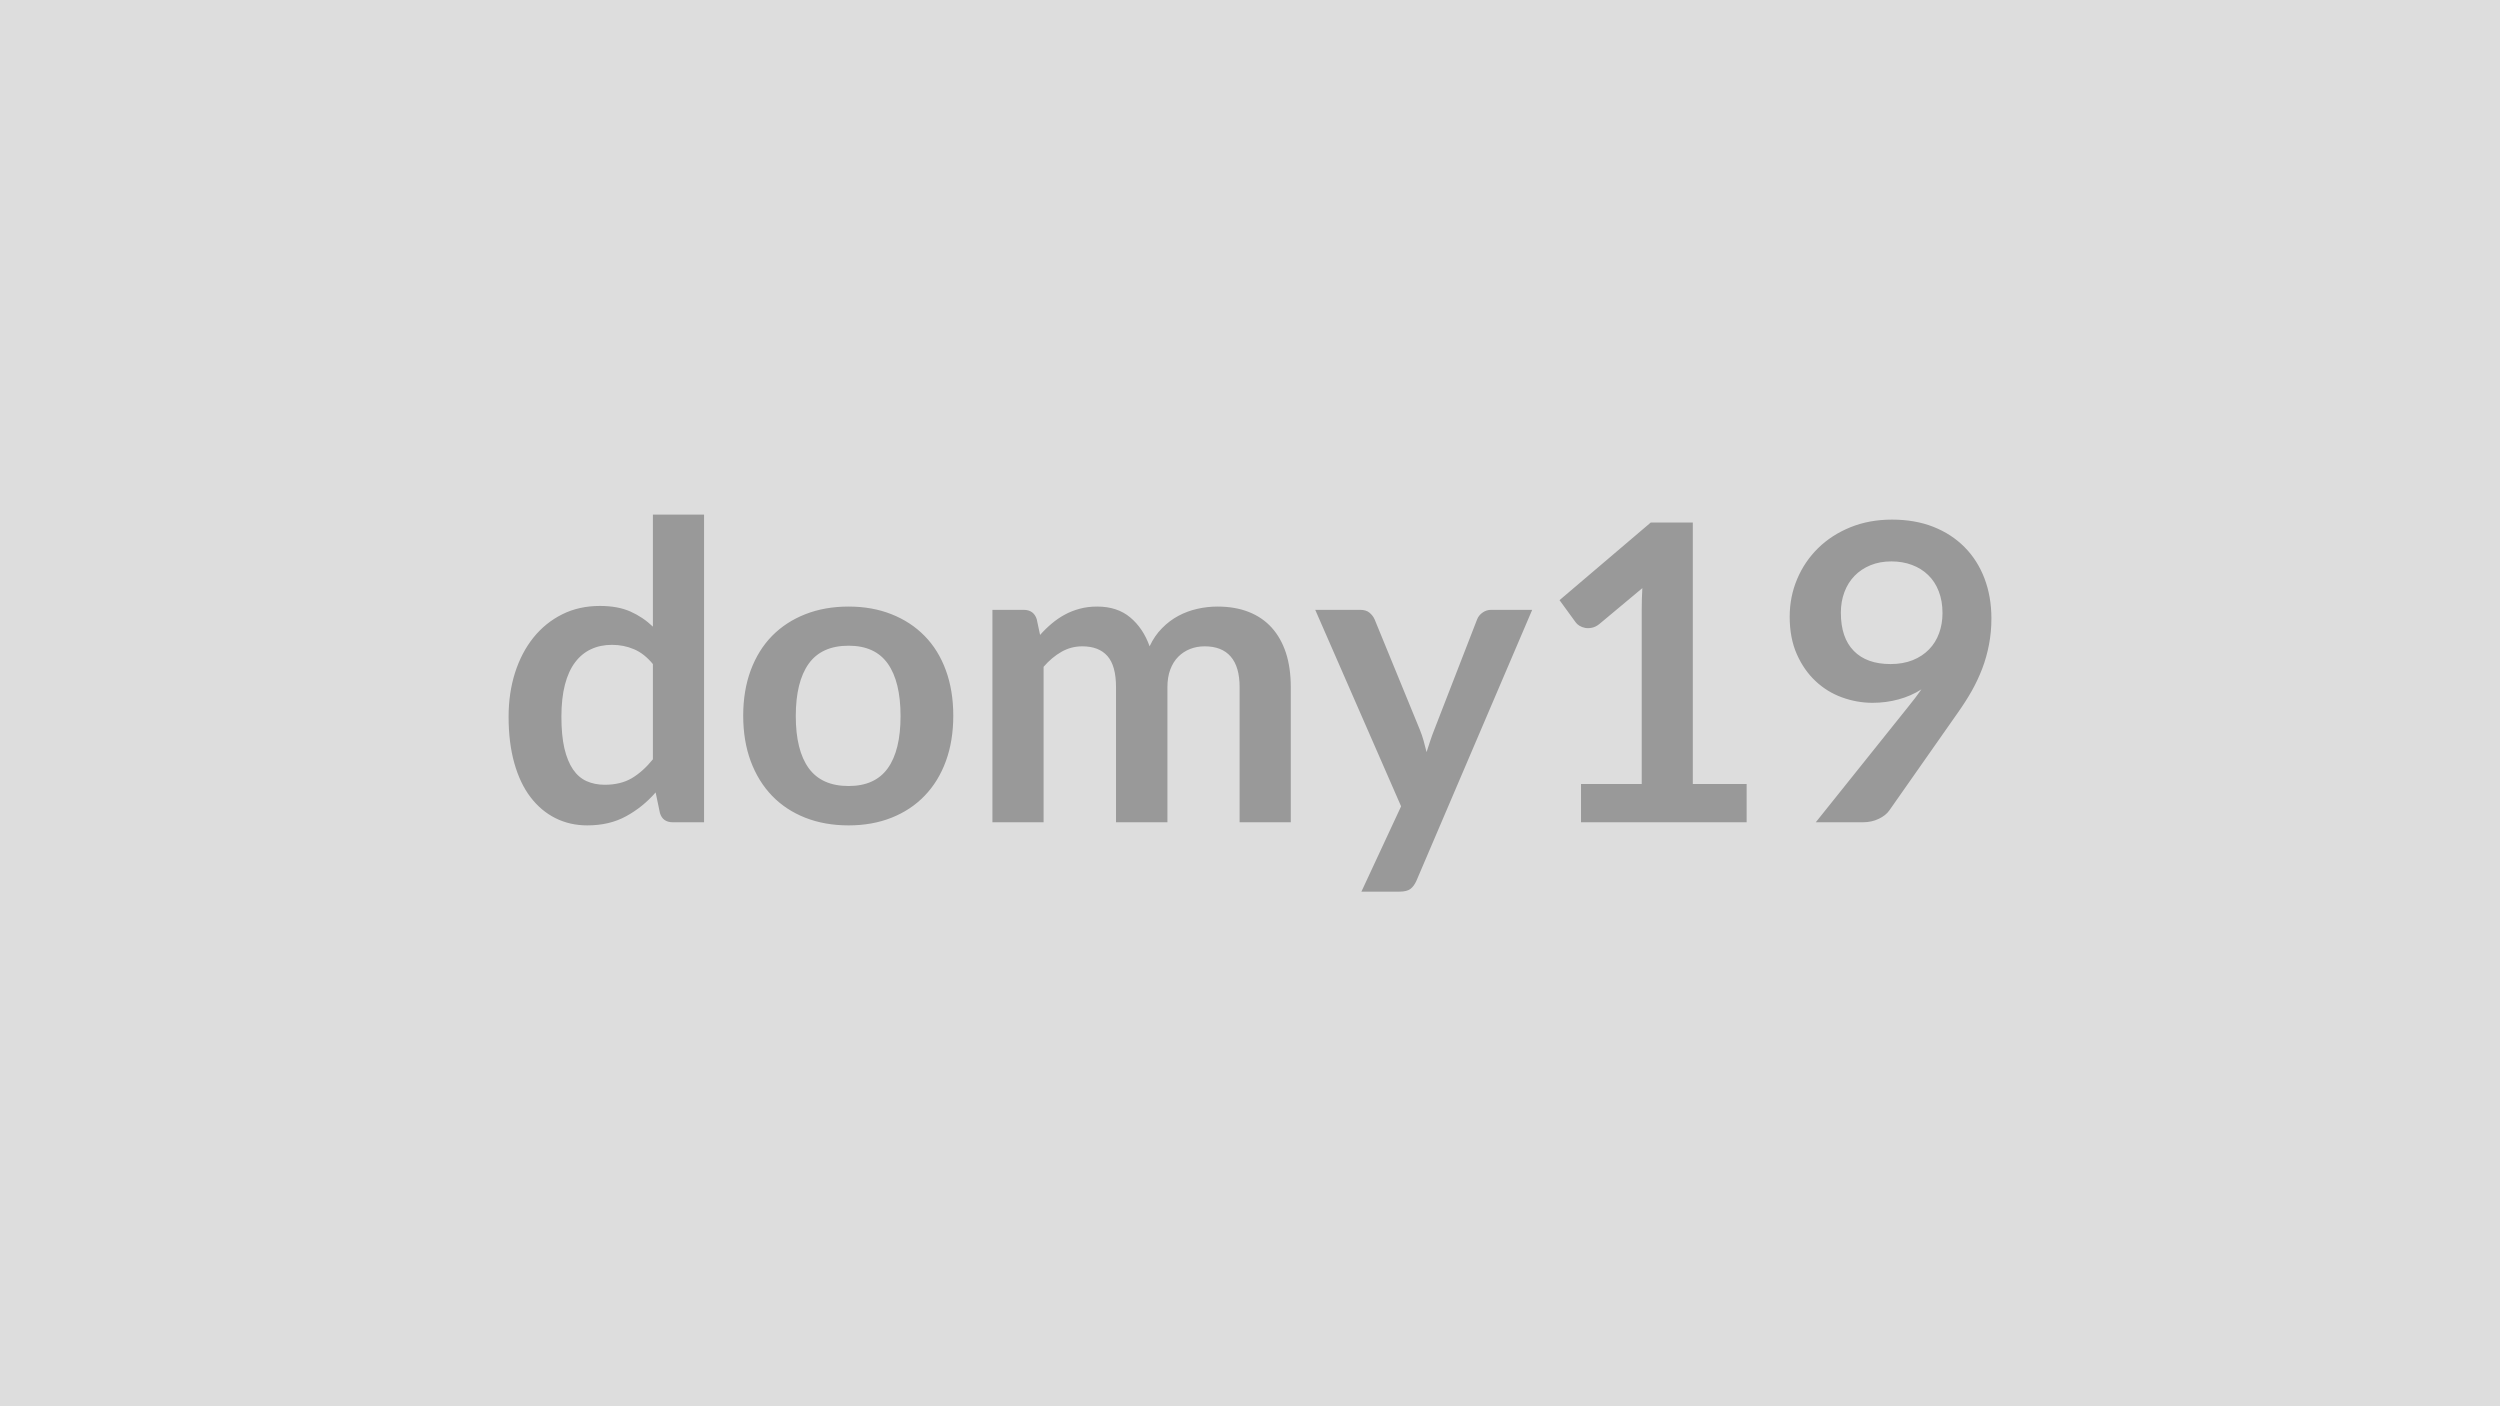
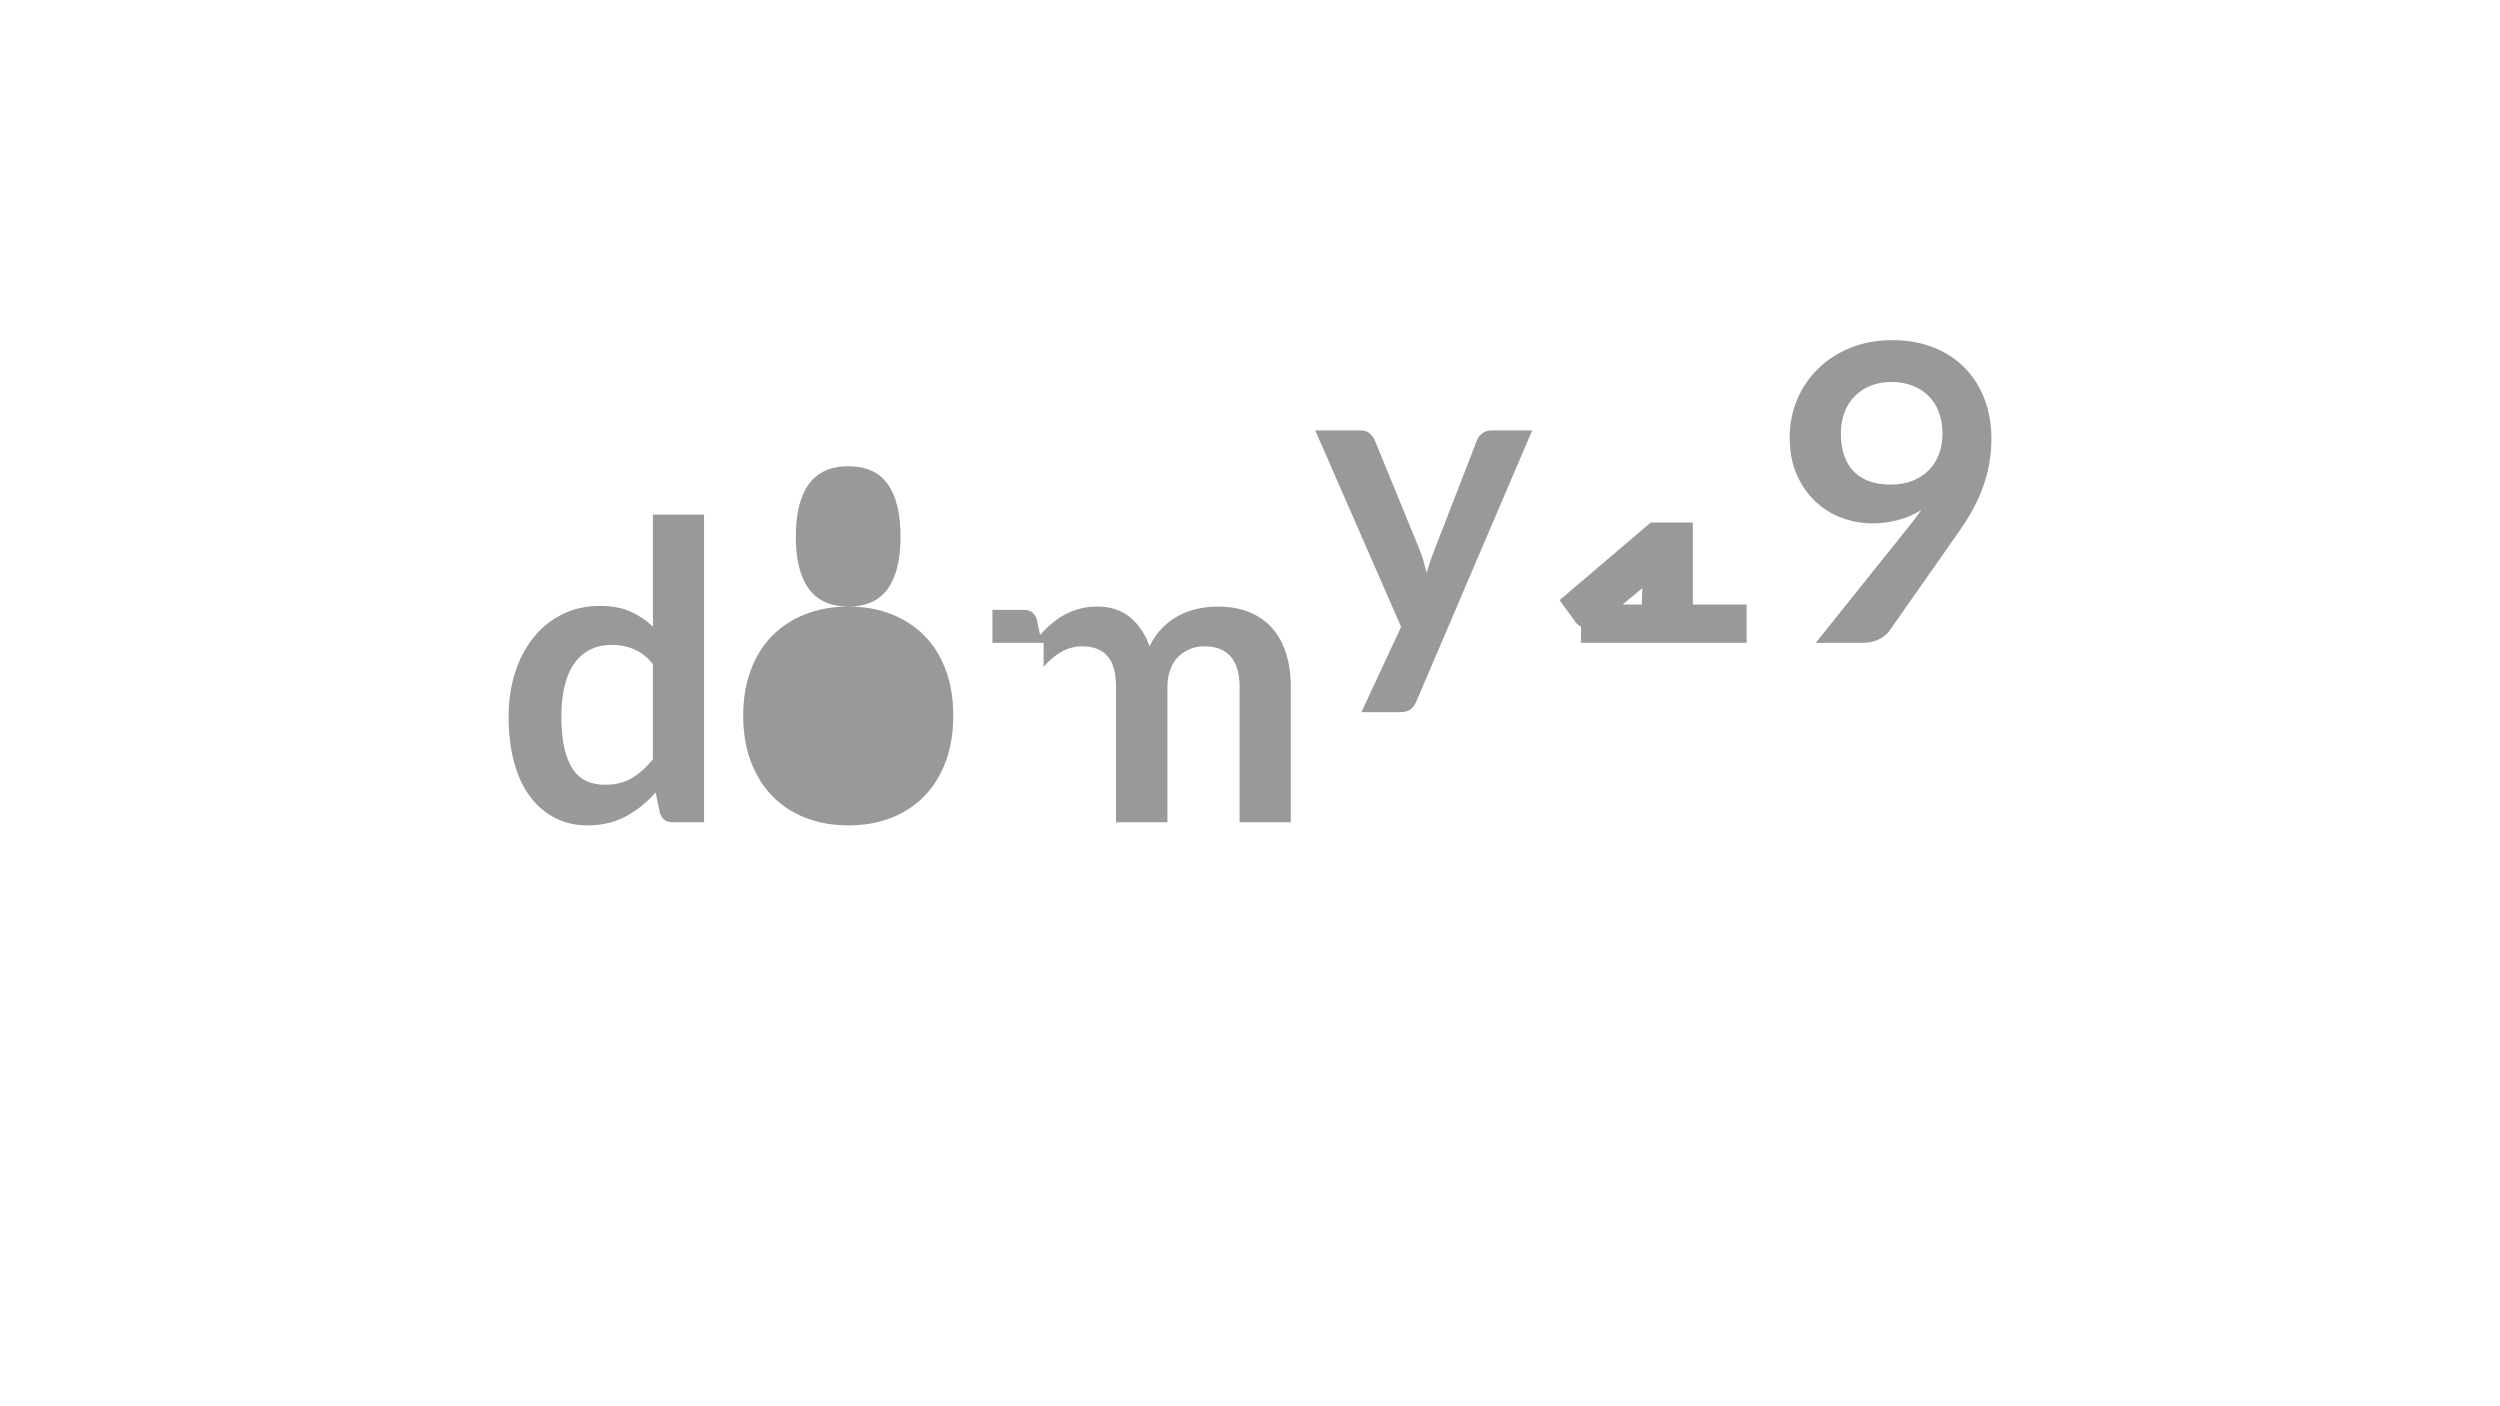
<svg xmlns="http://www.w3.org/2000/svg" width="320" height="180" viewBox="0 0 320 180">
-   <rect width="100%" height="100%" fill="#DDDDDD" />
-   <path fill="#999999" d="M83.57 97.19V85q-1.11-1.35-2.42-1.9-1.31-.56-2.82-.56-1.49 0-2.68.56-1.19.55-2.04 1.68t-1.3 2.86q-.45 1.74-.45 4.1 0 2.38.38 4.04.39 1.65 1.1 2.7.72 1.05 1.75 1.51 1.04.46 2.31.46 2.04 0 3.47-.84 1.43-.85 2.7-2.42m0-31.32h6.55v39.38h-4q-1.3 0-1.65-1.19l-.55-2.63q-1.65 1.89-3.78 3.05-2.13 1.17-4.97 1.17-2.22 0-4.08-.93-1.85-.93-3.19-2.69t-2.07-4.36-.73-5.93q0-3.03.82-5.62.83-2.6 2.36-4.51 1.54-1.91 3.69-2.98 2.14-1.07 4.82-1.07 2.28 0 3.89.71 1.62.72 2.89 1.94zm25.05 11.77q3.02 0 5.49.98 2.48.98 4.24 2.78 1.77 1.8 2.72 4.4t.95 5.8q0 3.24-.95 5.83-.95 2.6-2.72 4.43-1.76 1.83-4.24 2.81-2.47.98-5.49.98-3.05 0-5.54-.98t-4.26-2.81q-1.76-1.83-2.73-4.43-.96-2.59-.96-5.83 0-3.2.96-5.8.97-2.6 2.73-4.4 1.77-1.8 4.26-2.78t5.54-.98m0 22.97q3.39 0 5.02-2.28t1.63-6.67q0-4.4-1.63-6.71-1.63-2.3-5.02-2.3-3.45 0-5.11 2.31-1.65 2.32-1.65 6.7 0 4.37 1.65 6.66 1.66 2.29 5.11 2.29m24.96 4.64h-6.55V78.06h4q1.28 0 1.67 1.19l.43 2.02q.71-.8 1.5-1.46.78-.66 1.67-1.14.88-.48 1.9-.75 1.02-.28 2.24-.28 2.57 0 4.23 1.39t2.48 3.7q.63-1.36 1.59-2.32.95-.97 2.09-1.58t2.43-.9q1.28-.29 2.58-.29 2.25 0 4 .69t2.94 2.01 1.82 3.23q.62 1.91.62 4.38v17.3h-6.55v-17.3q0-2.6-1.14-3.91-1.13-1.31-3.33-1.31-1.01 0-1.87.34t-1.51.99-1.02 1.63-.37 2.26v17.3h-6.58v-17.3q0-2.73-1.1-3.98-1.1-1.24-3.22-1.24-1.43 0-2.66.7t-2.29 1.92zm57.29-27.19h5.25l-14.81 34.66q-.3.69-.76 1.05t-1.42.36h-4.87l5.08-10.92-10.99-25.15h5.75q.77 0 1.2.37.44.37.65.85l5.78 14.1q.29.71.49 1.43.2.71.38 1.46.24-.75.48-1.47.24-.73.53-1.45l5.46-14.07q.21-.53.7-.87.49-.35 1.1-.35m25.81 22.29h6.89v4.9h-21.2v-4.9h7.77V78.01q0-1.33.08-2.73l-5.52 4.61q-.47.37-.94.46-.46.1-.87.02t-.73-.28-.48-.44l-2.06-2.83 11.68-9.94h5.38zm18.95-21.92q0 3.21 1.66 4.89 1.65 1.68 4.7 1.68 1.59 0 2.84-.5 1.24-.5 2.09-1.38.85-.87 1.28-2.06.44-1.2.44-2.58 0-1.56-.48-2.79-.47-1.23-1.35-2.08-.87-.85-2.08-1.3-1.2-.45-2.63-.45-1.49 0-2.68.49t-2.04 1.36q-.85.88-1.3 2.09-.45 1.2-.45 2.63m-3.21 26.82 11.9-14.87q.45-.55.85-1.08t.77-1.06q-1.33.85-2.92 1.28-1.59.44-3.34.44-1.98 0-3.89-.69t-3.39-2.08q-1.49-1.39-2.4-3.44-.92-2.06-.92-4.81 0-2.57.96-4.83.95-2.25 2.68-3.95 1.72-1.69 4.13-2.67t5.33-.98q2.94 0 5.28.92 2.35.93 4 2.6 1.66 1.67 2.55 4 .89 2.34.89 5.12 0 1.77-.31 3.36-.3 1.59-.86 3.06t-1.35 2.88q-.8 1.4-1.78 2.78l-8.77 12.51q-.45.64-1.35 1.07-.9.44-2.04.44z" />
+   <path fill="#999999" d="M83.57 97.19V85q-1.11-1.35-2.42-1.9-1.31-.56-2.82-.56-1.49 0-2.68.56-1.19.55-2.04 1.68t-1.3 2.86q-.45 1.74-.45 4.1 0 2.38.38 4.04.39 1.65 1.1 2.7.72 1.05 1.75 1.51 1.04.46 2.31.46 2.04 0 3.47-.84 1.43-.85 2.7-2.42m0-31.32h6.55v39.38h-4q-1.3 0-1.65-1.19l-.55-2.63q-1.65 1.89-3.78 3.05-2.13 1.17-4.97 1.17-2.22 0-4.08-.93-1.85-.93-3.19-2.69t-2.07-4.36-.73-5.93q0-3.03.82-5.62.83-2.6 2.36-4.51 1.54-1.91 3.69-2.98 2.14-1.07 4.82-1.07 2.28 0 3.89.71 1.62.72 2.89 1.94zm25.05 11.77q3.02 0 5.49.98 2.48.98 4.24 2.78 1.77 1.8 2.72 4.4t.95 5.8q0 3.24-.95 5.83-.95 2.6-2.72 4.43-1.76 1.83-4.24 2.81-2.47.98-5.49.98-3.05 0-5.54-.98t-4.26-2.81q-1.76-1.83-2.73-4.43-.96-2.59-.96-5.83 0-3.2.96-5.8.97-2.6 2.73-4.4 1.77-1.8 4.26-2.78t5.54-.98q3.39 0 5.02-2.28t1.63-6.67q0-4.4-1.63-6.71-1.63-2.3-5.02-2.3-3.45 0-5.11 2.31-1.65 2.32-1.65 6.7 0 4.37 1.65 6.66 1.66 2.29 5.11 2.29m24.96 4.64h-6.55V78.06h4q1.28 0 1.67 1.19l.43 2.02q.71-.8 1.5-1.46.78-.66 1.67-1.14.88-.48 1.9-.75 1.02-.28 2.24-.28 2.57 0 4.23 1.39t2.48 3.7q.63-1.36 1.59-2.32.95-.97 2.09-1.58t2.43-.9q1.28-.29 2.58-.29 2.25 0 4 .69t2.94 2.01 1.82 3.23q.62 1.91.62 4.38v17.3h-6.55v-17.3q0-2.6-1.14-3.91-1.13-1.31-3.33-1.31-1.01 0-1.87.34t-1.51.99-1.02 1.63-.37 2.26v17.3h-6.58v-17.3q0-2.73-1.1-3.98-1.1-1.24-3.22-1.24-1.43 0-2.66.7t-2.29 1.92zm57.29-27.19h5.25l-14.81 34.66q-.3.69-.76 1.05t-1.42.36h-4.87l5.08-10.92-10.99-25.15h5.75q.77 0 1.2.37.44.37.65.85l5.78 14.1q.29.71.49 1.43.2.71.38 1.46.24-.75.48-1.47.24-.73.53-1.45l5.46-14.07q.21-.53.7-.87.49-.35 1.1-.35m25.81 22.29h6.89v4.9h-21.2v-4.9h7.77V78.01q0-1.33.08-2.73l-5.52 4.61q-.47.37-.94.46-.46.1-.87.02t-.73-.28-.48-.44l-2.06-2.83 11.68-9.94h5.38zm18.95-21.92q0 3.21 1.66 4.89 1.65 1.68 4.7 1.68 1.59 0 2.84-.5 1.24-.5 2.09-1.38.85-.87 1.28-2.06.44-1.2.44-2.58 0-1.56-.48-2.79-.47-1.23-1.35-2.08-.87-.85-2.08-1.3-1.2-.45-2.63-.45-1.49 0-2.68.49t-2.04 1.36q-.85.88-1.3 2.09-.45 1.2-.45 2.63m-3.21 26.82 11.9-14.87q.45-.55.85-1.08t.77-1.06q-1.33.85-2.92 1.28-1.59.44-3.34.44-1.98 0-3.89-.69t-3.39-2.08q-1.49-1.39-2.4-3.44-.92-2.06-.92-4.81 0-2.57.96-4.83.95-2.25 2.68-3.95 1.72-1.69 4.13-2.67t5.33-.98q2.94 0 5.28.92 2.35.93 4 2.6 1.66 1.67 2.55 4 .89 2.34.89 5.12 0 1.77-.31 3.36-.3 1.59-.86 3.06t-1.35 2.88q-.8 1.4-1.78 2.78l-8.77 12.51q-.45.64-1.35 1.07-.9.44-2.04.44z" />
</svg>